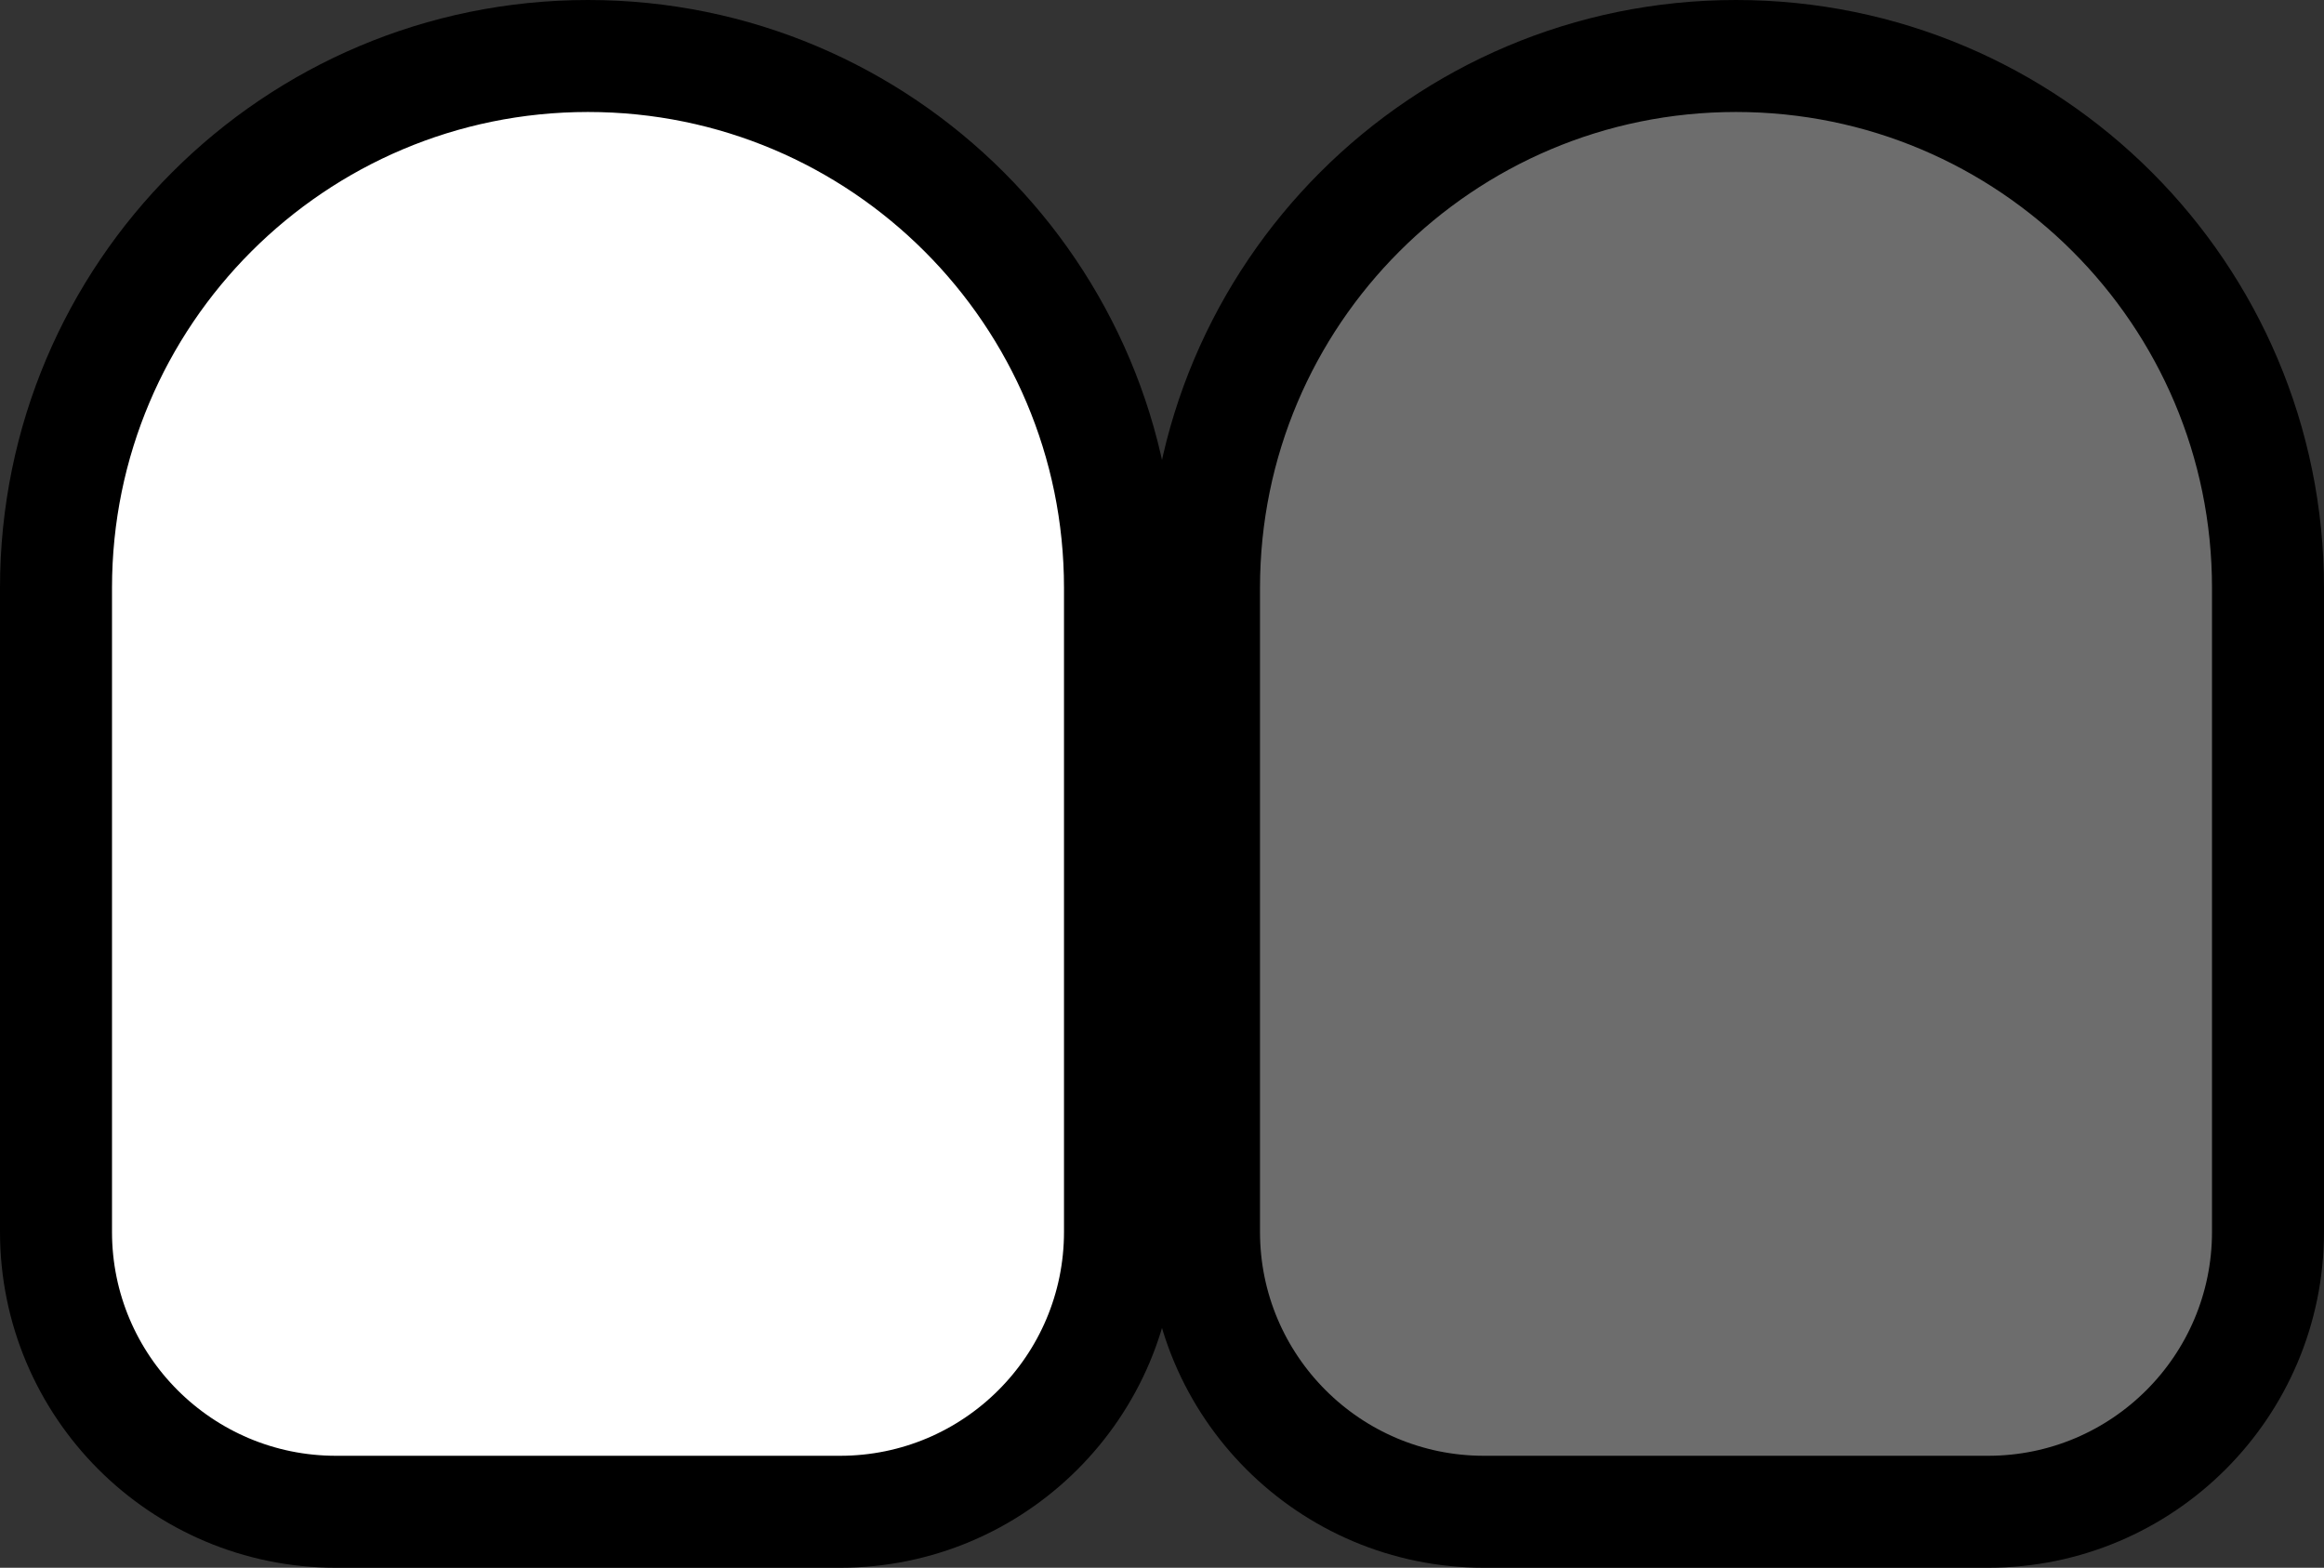
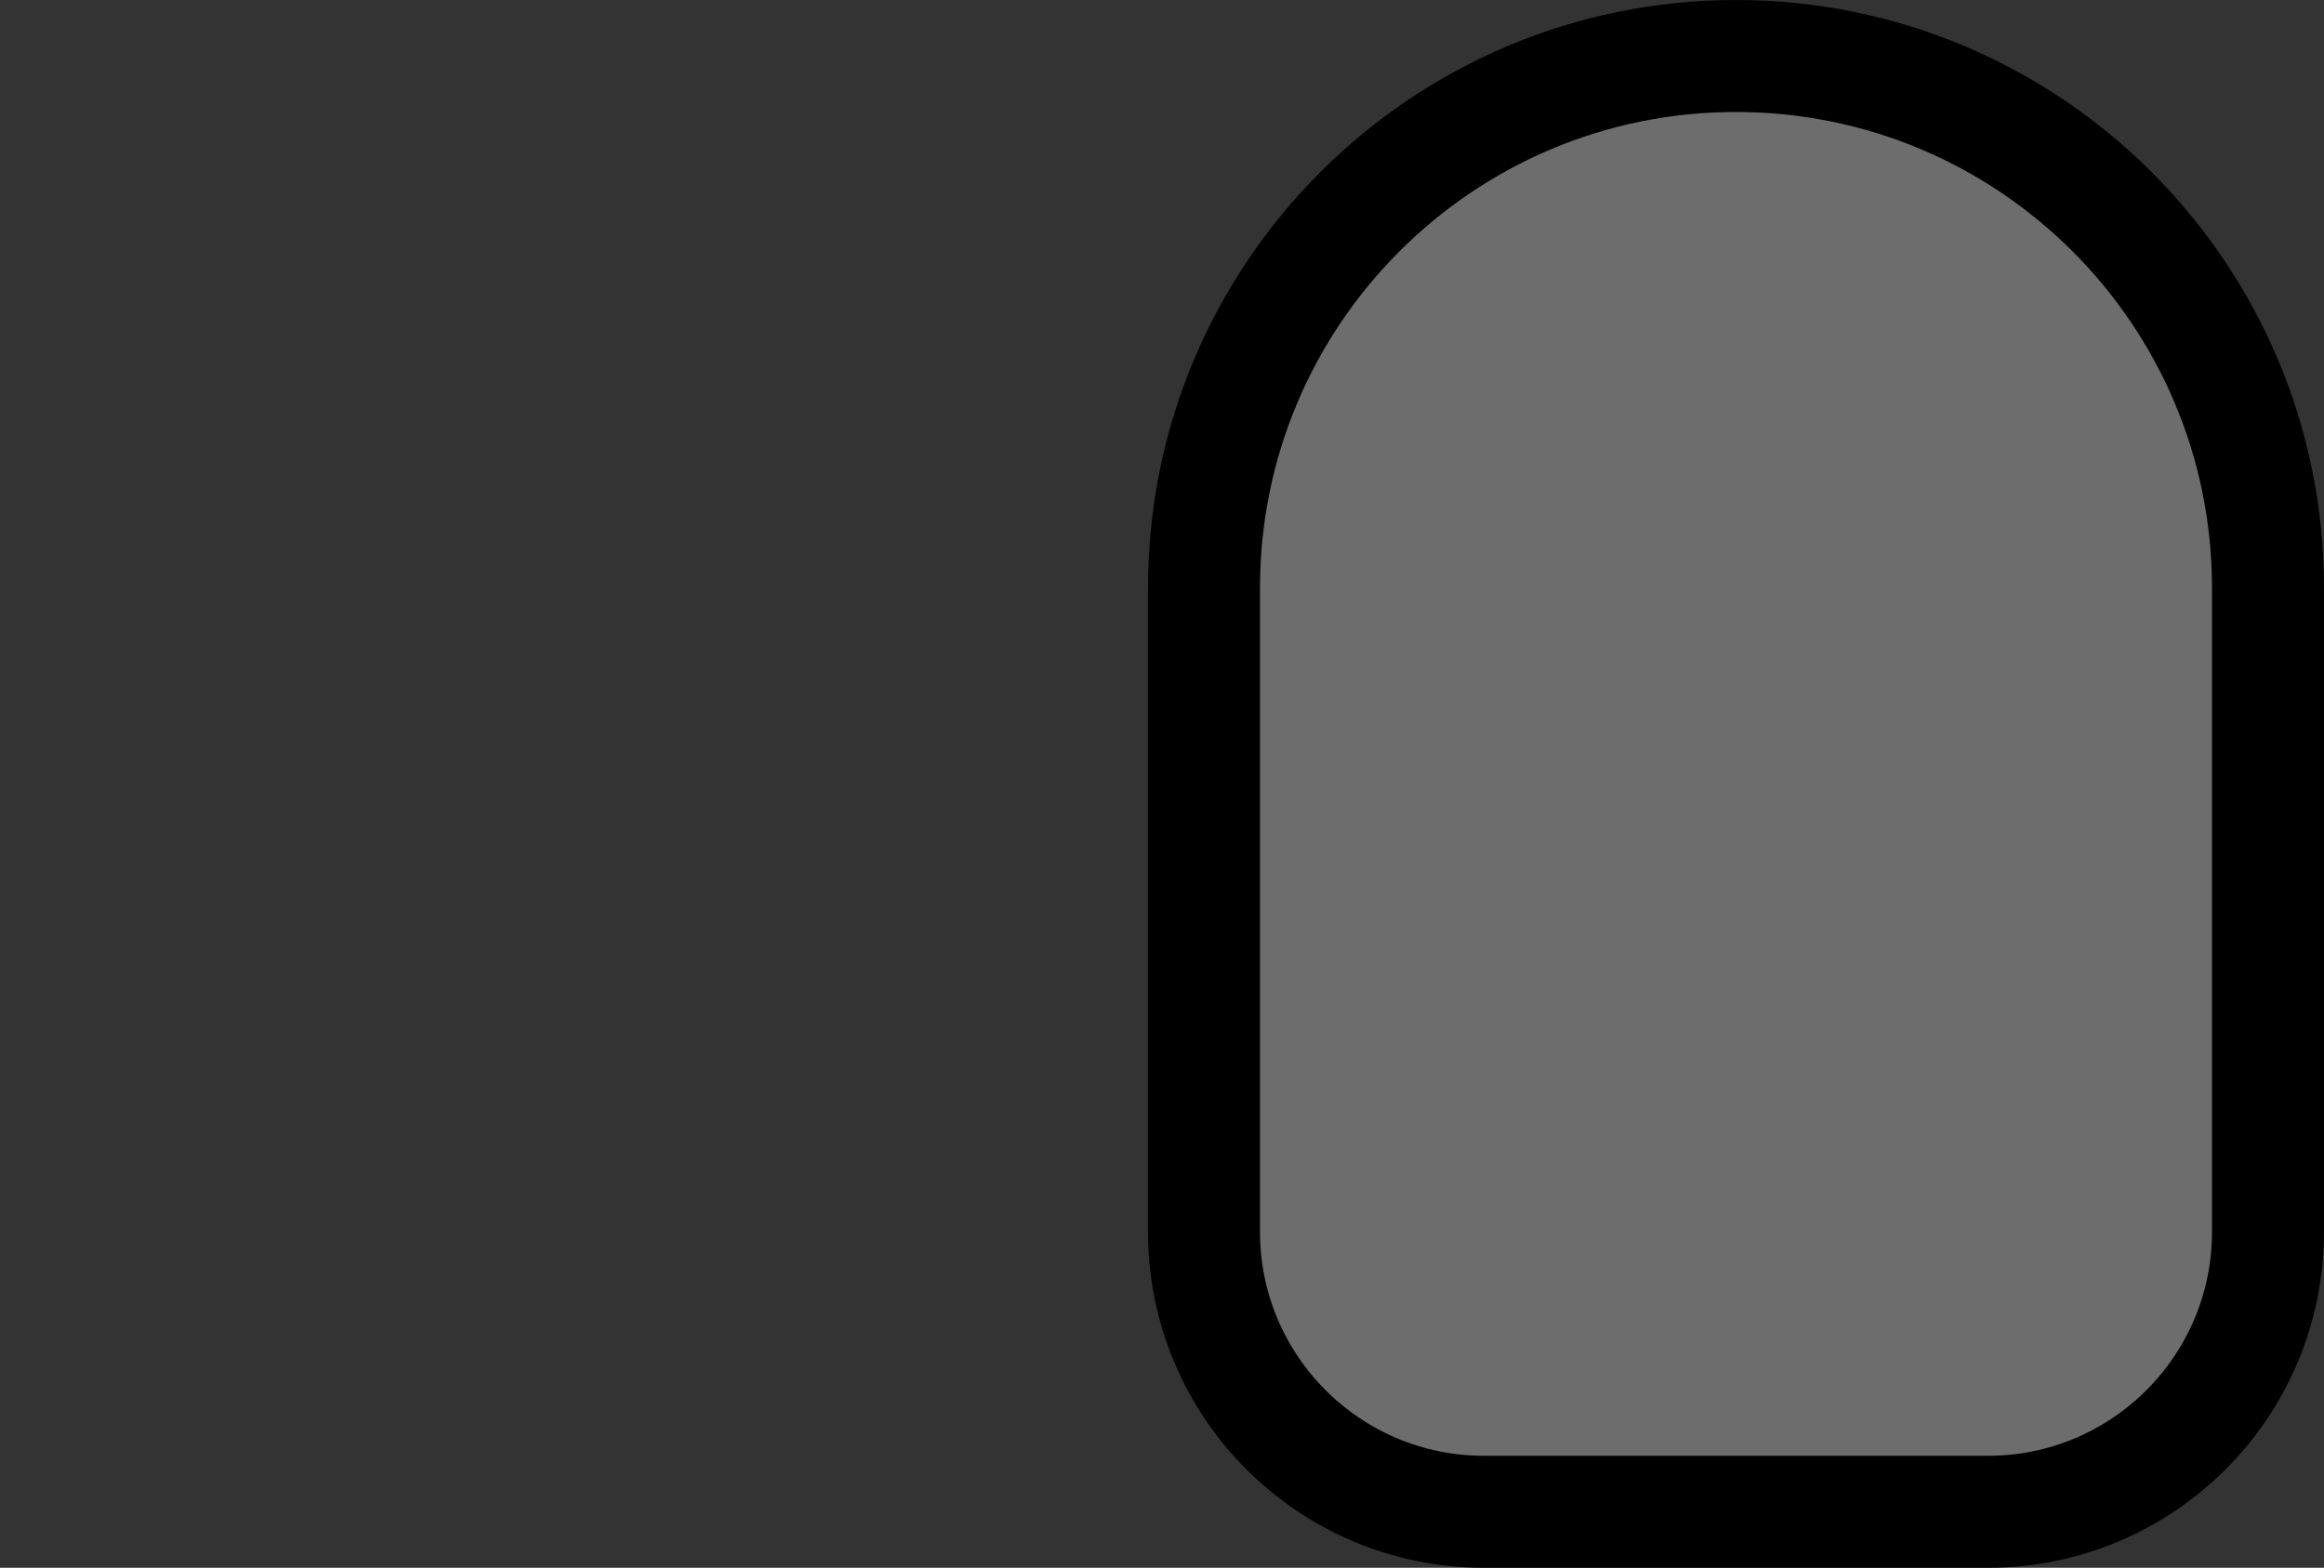
<svg xmlns="http://www.w3.org/2000/svg" width="83" height="56" viewBox="0 0 83 56" fill="none">
  <rect x="0" y="0" width="83" height="56" fill="#333333" stroke="none" />
-   <path d="M2 21C2 10.507 10.507 2 21 2C31.493 2 40 10.507 40 21V44C40 49.523 35.523 54 30 54H12C6.477 54 2 49.523 2 44V21Z" fill="white" stroke="black" stroke-width="4" />
  <path d="M43 21C43 10.507 51.507 2 62 2C72.493 2 81 10.507 81 21V44C81 49.523 76.523 54 71 54H53C47.477 54 43 49.523 43 44V21Z" fill="#6D6D6D" stroke="black" stroke-width="4" />
</svg>